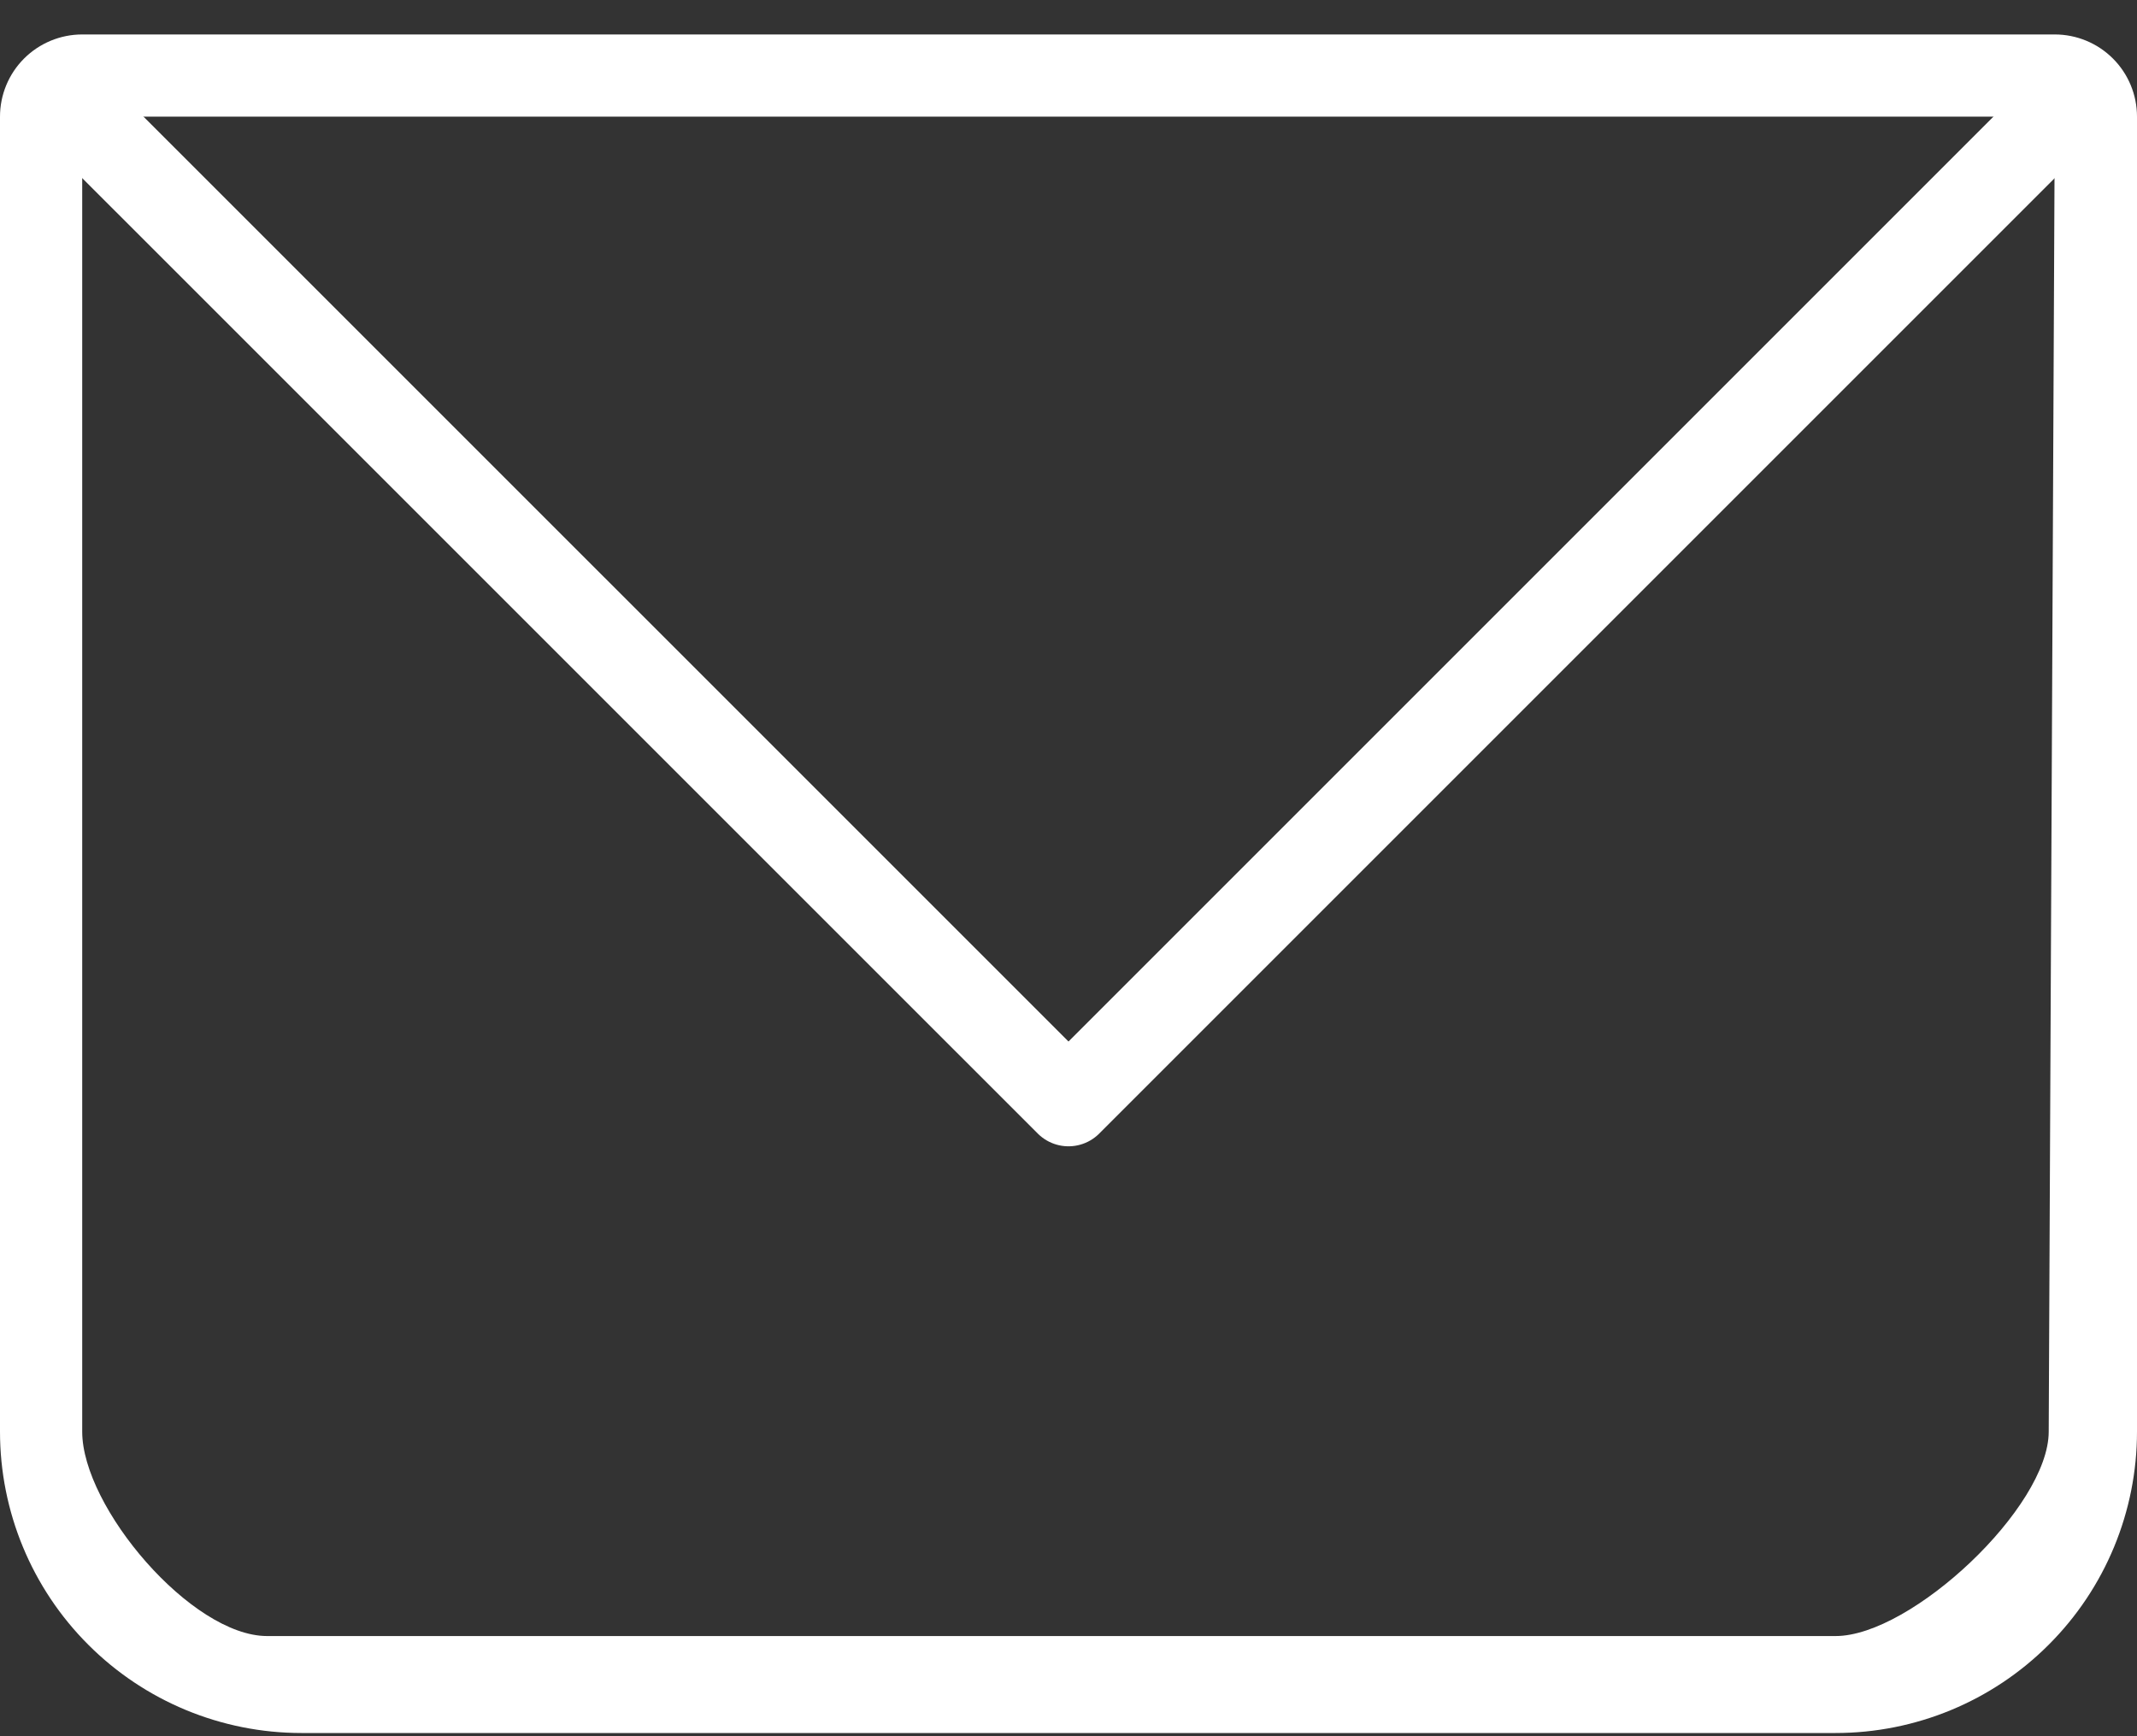
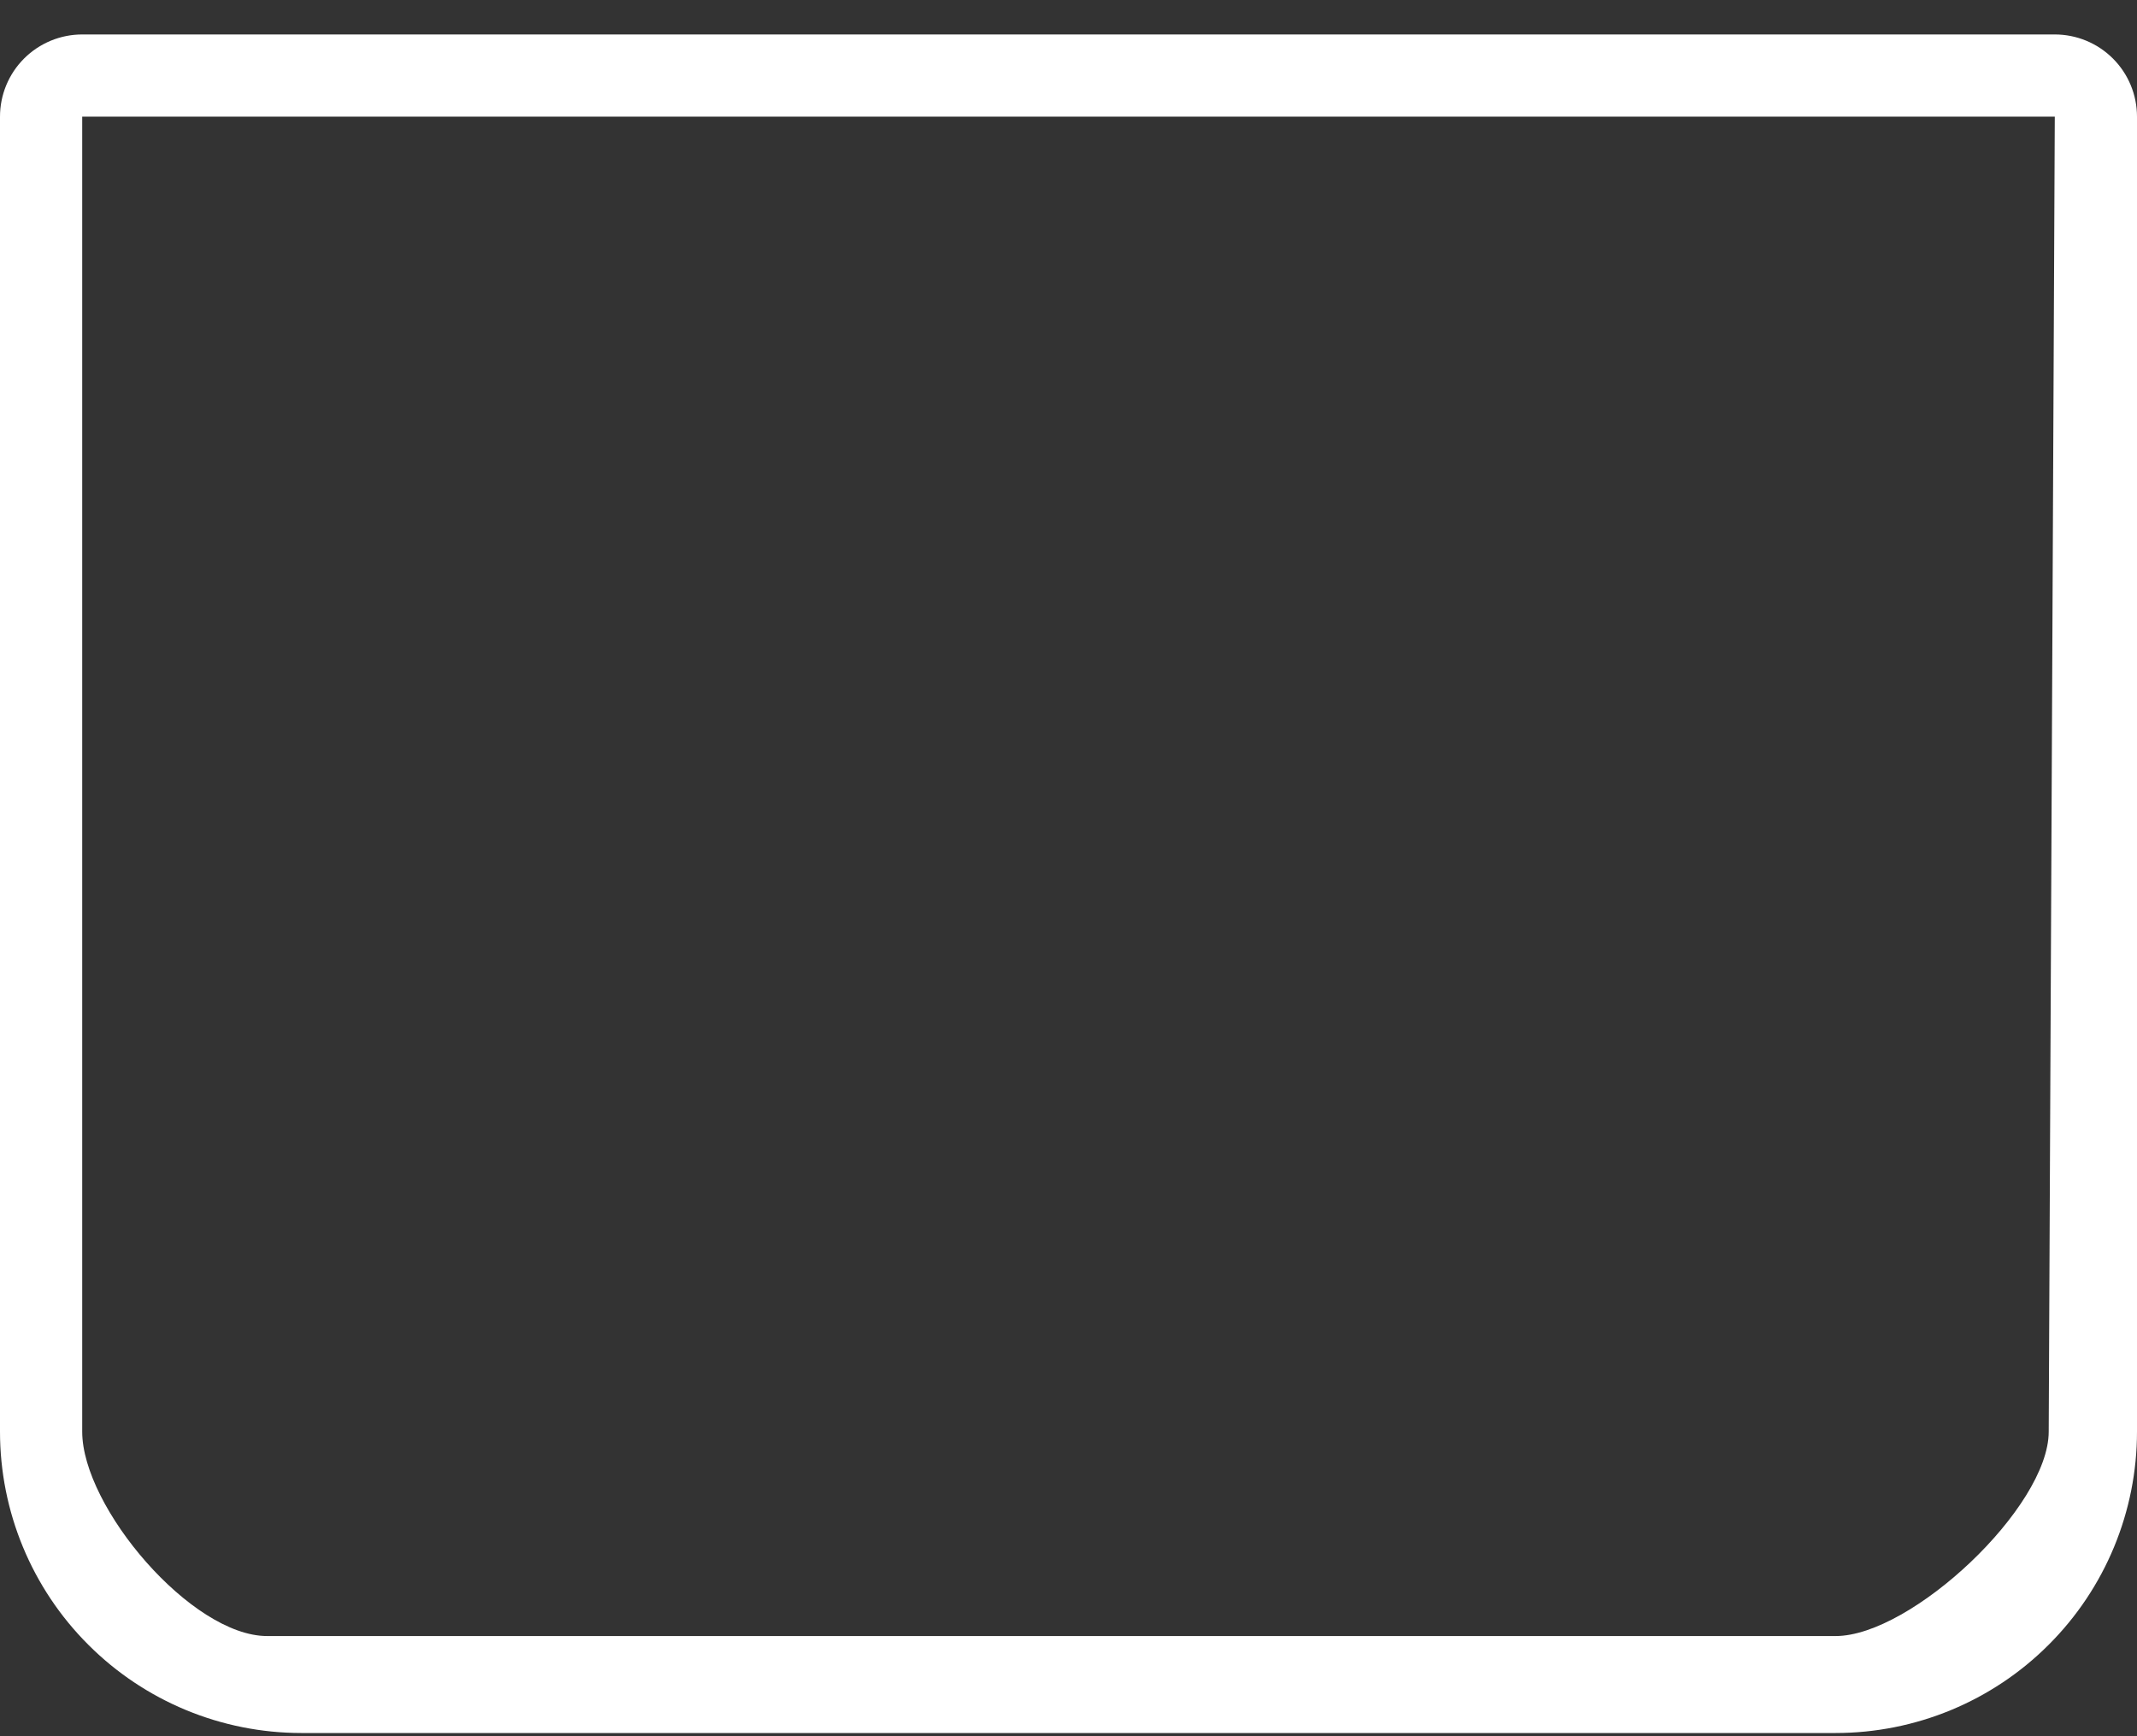
<svg xmlns="http://www.w3.org/2000/svg" width="32" height="26" viewBox="0 0 32 26" fill="none">
  <rect x="0" y="0" width="32" height="26" fill="#333333" stroke="none" />
  <path d="M1.231 1.747V0.516C0.904 0.516 0.591 0.646 0.36 0.877C0.13 1.107 0 1.42 0 1.747H1.231ZM30.769 1.747H32C32 1.42 31.87 1.107 31.64 0.877C31.409 0.646 31.096 0.516 30.769 0.516V1.747ZM1.231 1.747H30.769V0.516H1.231V1.747ZM30.769 1.747L30.678 21.439H32V1.747H30.769ZM27.487 24.5H4L4.513 25.952H27.487V24.5ZM1.231 21.439V1.747H0V21.439H1.231ZM4 24.5C2.868 24.5 1.231 22.572 1.231 21.439H0C0 22.636 0.475 23.784 1.322 24.63C2.168 25.477 3.316 25.952 4.513 25.952L4 24.5ZM30.678 21.439C30.678 22.572 28.619 24.5 27.487 24.5V25.952C28.684 25.952 29.832 25.477 30.678 24.63C31.525 23.784 32 22.636 32 21.439H30.678Z" fill="white" />
-   <path d="M1.23 1.747L16 16.516L30.769 1.747" stroke="white" stroke-width="1.3" stroke-linecap="round" stroke-linejoin="round" />
</svg>